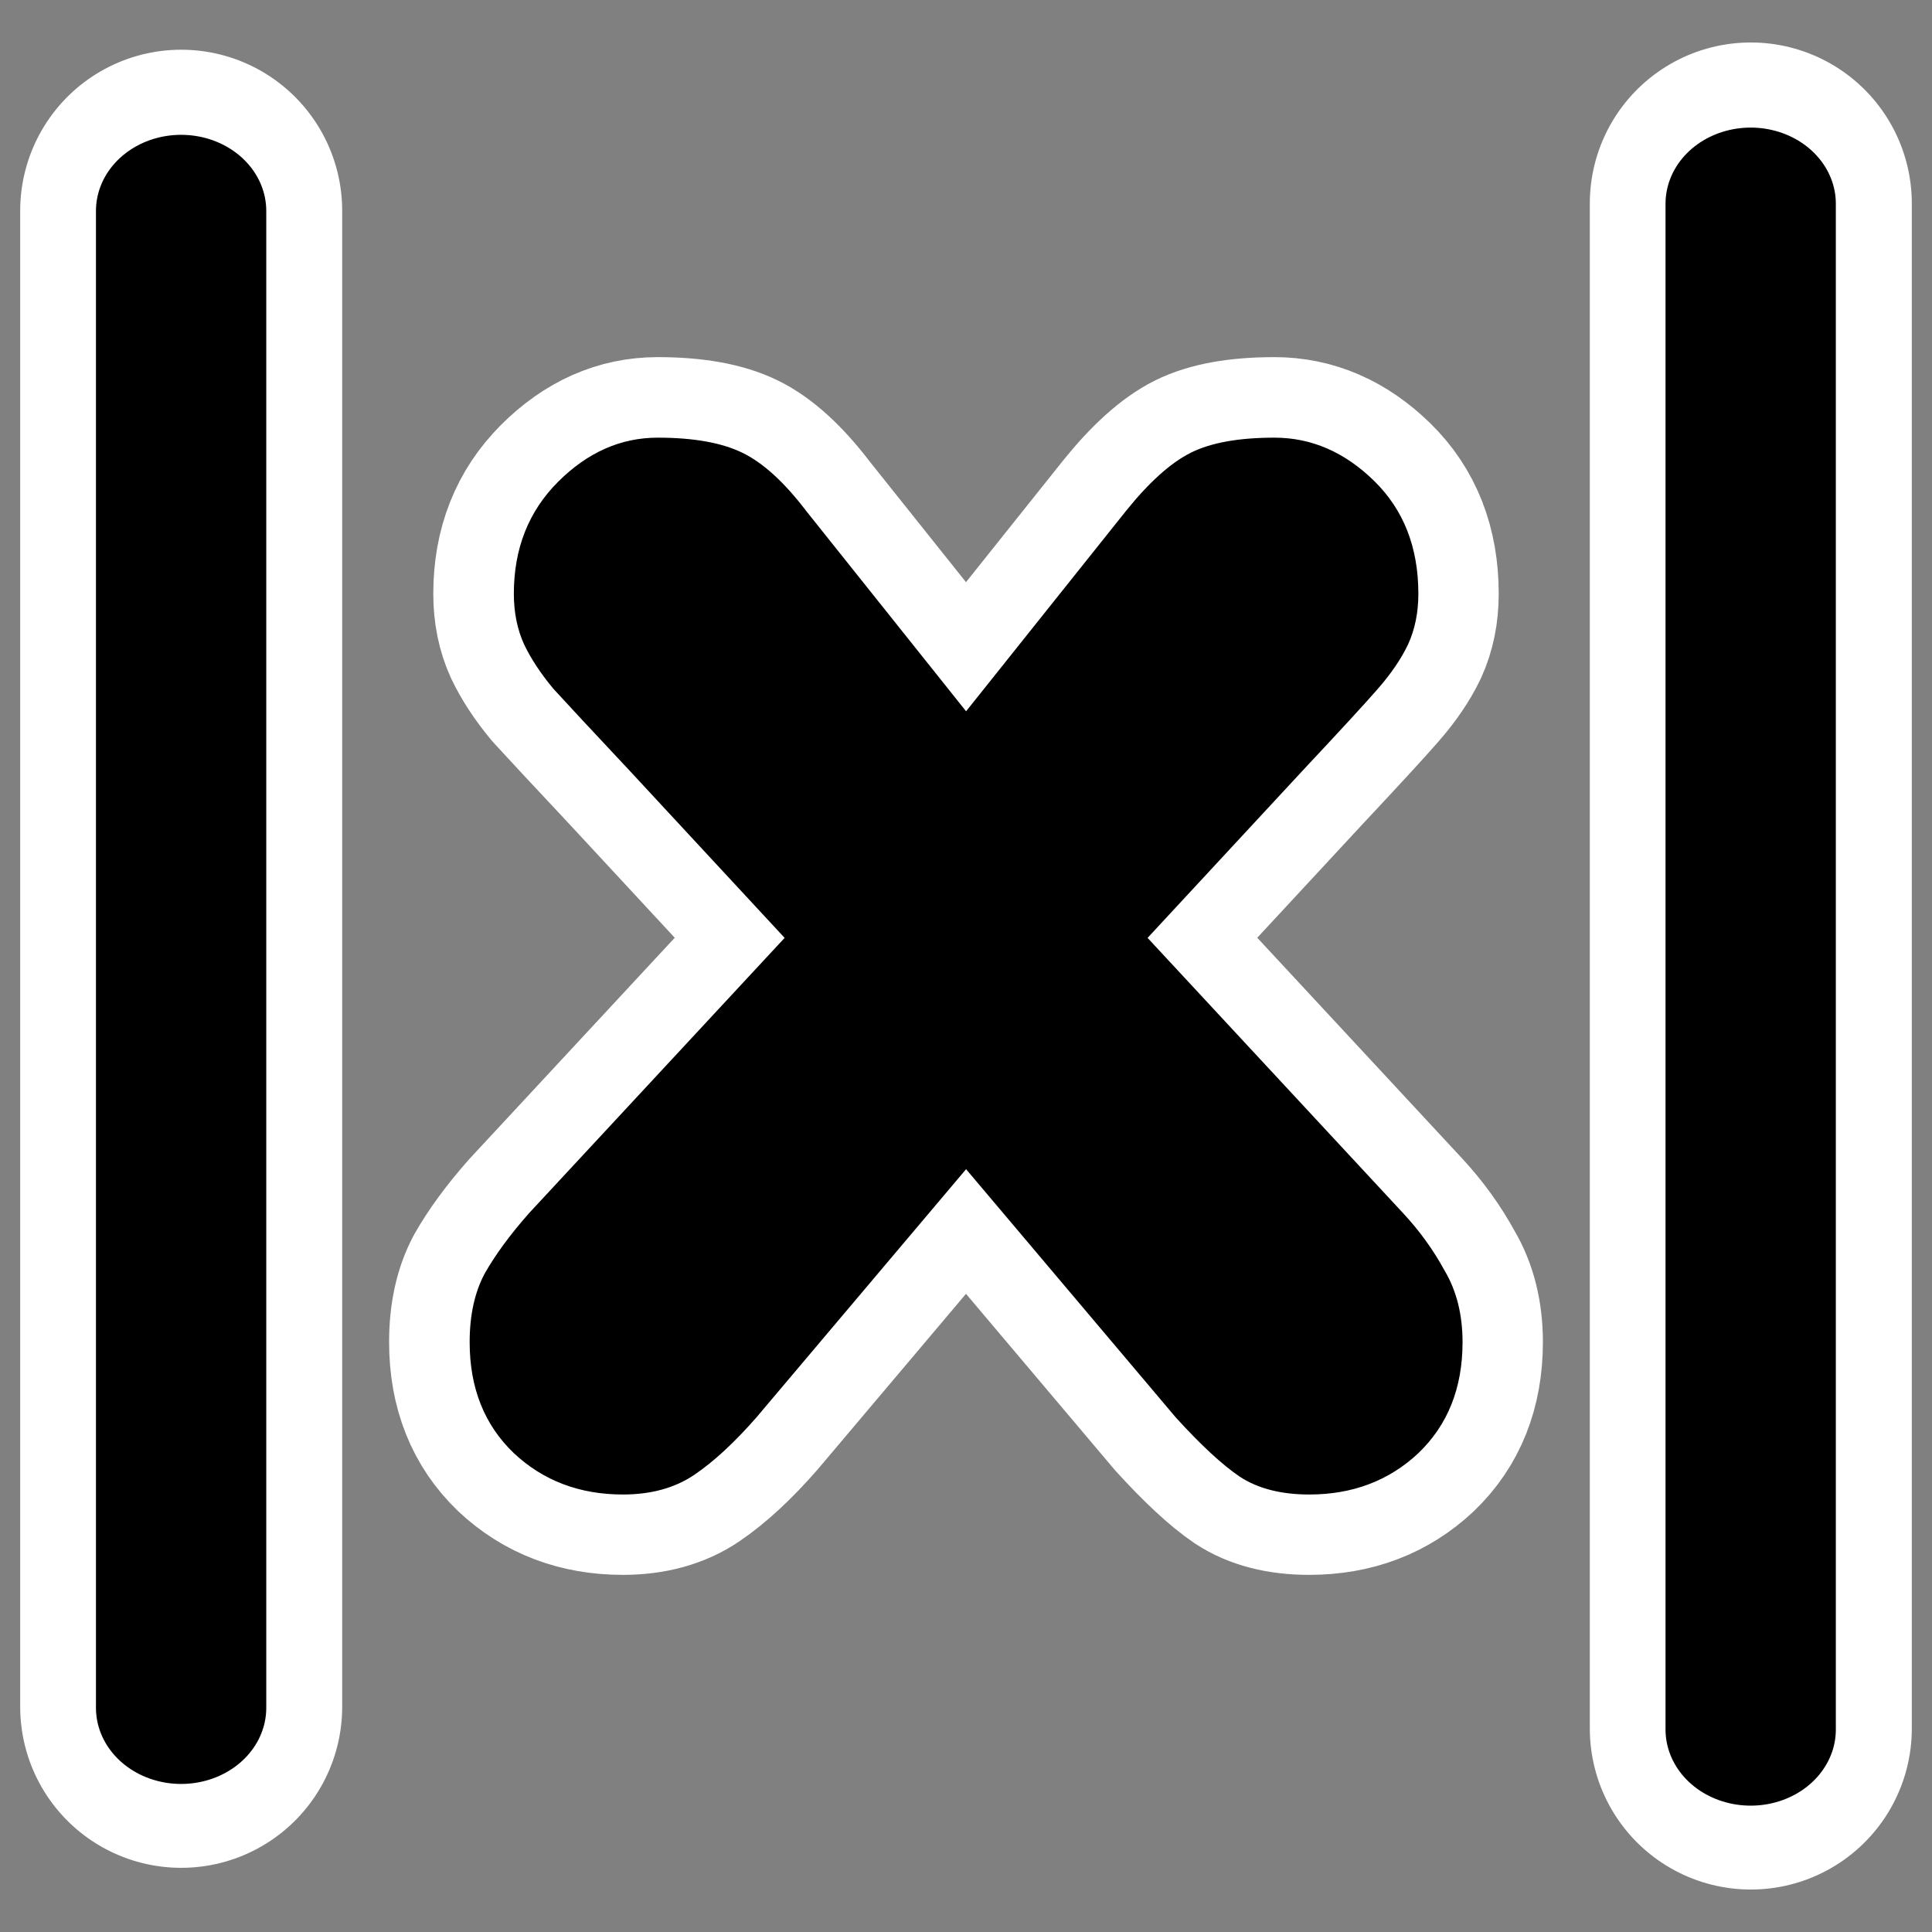
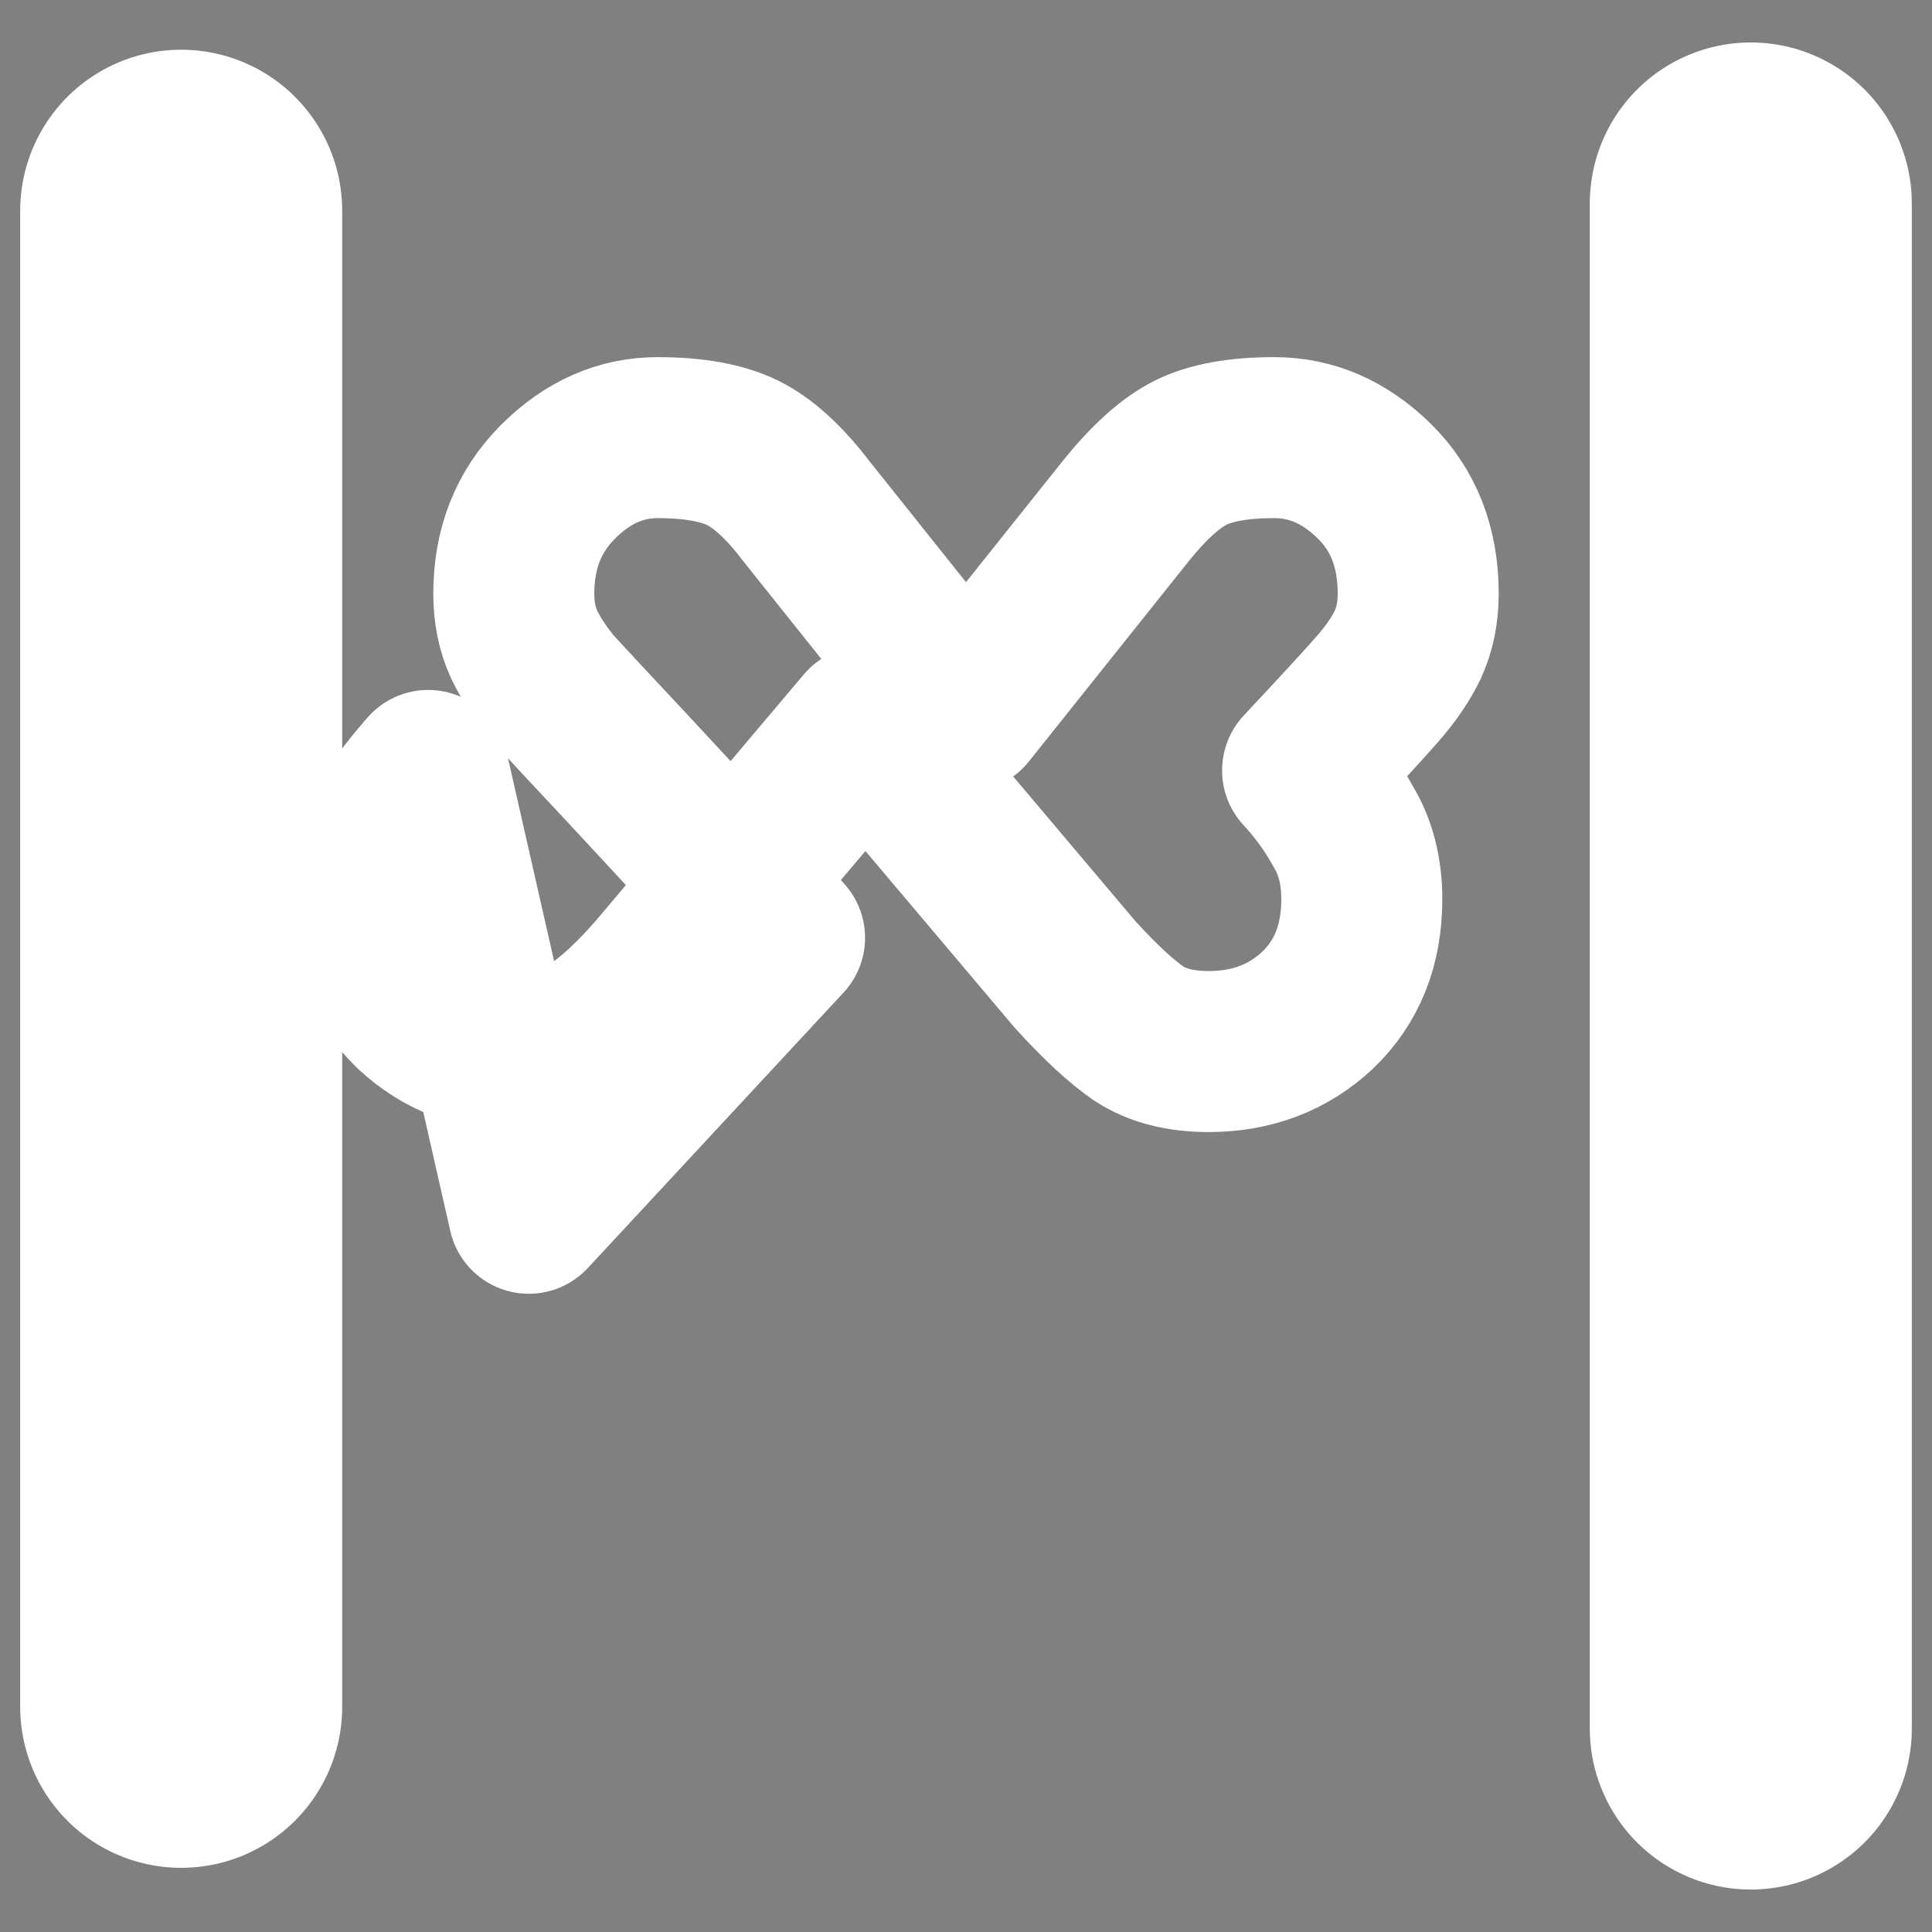
<svg xmlns="http://www.w3.org/2000/svg" _SVGFile__filename="oldscale/actions/abs.svg" version="1.0" viewBox="0 0 60 60">
  <rect x="0" y="0" width="60" height="60" fill="#808080" stroke="none" />
-   <path d="m16.423 37.679 7.942-8.555-4.818-5.197c-1.168-1.246-1.956-2.093-2.365-2.54-0.389-0.467-0.691-0.925-0.905-1.373-0.214-0.467-0.321-0.992-0.321-1.576 0-1.402 0.457-2.56 1.372-3.475s1.947-1.372 3.095-1.372c1.11 0 1.986 0.156 2.628 0.467 0.642 0.312 1.304 0.915 1.985 1.81l4.964 6.219 4.964-6.219c0.72-0.895 1.391-1.498 2.014-1.81 0.623-0.311 1.489-0.467 2.599-0.467 1.148 0 2.18 0.448 3.095 1.343 0.915 0.896 1.372 2.063 1.372 3.504 0 0.584-0.107 1.109-0.321 1.576-0.214 0.448-0.526 0.906-0.935 1.373-0.389 0.447-1.167 1.294-2.335 2.54l-4.818 5.197 7.942 8.555c0.506 0.545 0.934 1.139 1.285 1.781 0.369 0.623 0.554 1.363 0.554 2.219 0 1.421-0.457 2.569-1.372 3.445-0.915 0.857-2.044 1.285-3.387 1.285-0.876 0-1.596-0.185-2.161-0.555-0.545-0.37-1.206-0.983-1.985-1.839l-6.511-7.708-6.511 7.708c-0.681 0.778-1.324 1.372-1.927 1.781s-1.343 0.613-2.219 0.613c-1.343 0-2.472-0.428-3.387-1.285-0.915-0.876-1.372-2.024-1.372-3.445 0-0.837 0.155-1.547 0.467-2.131 0.331-0.584 0.788-1.207 1.372-1.869z" fill="none" stroke="#fff" stroke-linecap="round" stroke-linejoin="round" stroke-width="5" />
+   <path d="m16.423 37.679 7.942-8.555-4.818-5.197c-1.168-1.246-1.956-2.093-2.365-2.54-0.389-0.467-0.691-0.925-0.905-1.373-0.214-0.467-0.321-0.992-0.321-1.576 0-1.402 0.457-2.56 1.372-3.475s1.947-1.372 3.095-1.372c1.11 0 1.986 0.156 2.628 0.467 0.642 0.312 1.304 0.915 1.985 1.81l4.964 6.219 4.964-6.219c0.72-0.895 1.391-1.498 2.014-1.81 0.623-0.311 1.489-0.467 2.599-0.467 1.148 0 2.18 0.448 3.095 1.343 0.915 0.896 1.372 2.063 1.372 3.504 0 0.584-0.107 1.109-0.321 1.576-0.214 0.448-0.526 0.906-0.935 1.373-0.389 0.447-1.167 1.294-2.335 2.54c0.506 0.545 0.934 1.139 1.285 1.781 0.369 0.623 0.554 1.363 0.554 2.219 0 1.421-0.457 2.569-1.372 3.445-0.915 0.857-2.044 1.285-3.387 1.285-0.876 0-1.596-0.185-2.161-0.555-0.545-0.37-1.206-0.983-1.985-1.839l-6.511-7.708-6.511 7.708c-0.681 0.778-1.324 1.372-1.927 1.781s-1.343 0.613-2.219 0.613c-1.343 0-2.472-0.428-3.387-1.285-0.915-0.876-1.372-2.024-1.372-3.445 0-0.837 0.155-1.547 0.467-2.131 0.331-0.584 0.788-1.207 1.372-1.869z" fill="none" stroke="#fff" stroke-linecap="round" stroke-linejoin="round" stroke-width="5" />
  <path d="m5.627 6.544v46.463m48.746-46.688v47.362" fill="none" stroke="#fff" stroke-linecap="round" stroke-linejoin="round" stroke-width="10" />
  <g transform="matrix(1.09 0 0 1.09 -2.546 -3.426)">
-     <path d="m17.404 37.714 7.287-7.849-4.42-4.768c-1.072-1.143-1.795-1.92-2.17-2.331-0.357-0.429-0.634-0.848-0.831-1.259-0.196-0.429-0.294-0.911-0.294-1.447 0-1.286 0.419-2.348 1.259-3.188 0.839-0.839 1.786-1.259 2.839-1.259 1.018 0 1.822 0.143 2.411 0.429 0.59 0.286 1.197 0.839 1.822 1.661l4.554 5.706 4.554-5.706c0.661-0.822 1.277-1.375 1.849-1.661 0.571-0.286 1.366-0.429 2.384-0.429 1.054 0 2 0.411 2.84 1.233 0.839 0.821 1.259 1.893 1.259 3.214 0 0.536-0.098 1.018-0.295 1.447-0.196 0.411-0.482 0.83-0.857 1.259-0.357 0.411-1.072 1.188-2.143 2.331l-4.42 4.768 7.286 7.849c0.465 0.5 0.858 1.045 1.179 1.635 0.339 0.571 0.509 1.25 0.509 2.036 0 1.303-0.42 2.357-1.259 3.161-0.839 0.786-1.875 1.178-3.108 1.178-0.803 0-1.464-0.169-1.982-0.509-0.5-0.339-1.107-0.901-1.822-1.687l-5.974-7.073-5.974 7.073c-0.625 0.714-1.214 1.259-1.768 1.634-0.553 0.375-1.232 0.562-2.036 0.562-1.232 0-2.268-0.392-3.107-1.178-0.84-0.804-1.259-1.858-1.259-3.161 0-0.768 0.142-1.42 0.428-1.956 0.304-0.536 0.723-1.107 1.259-1.715z" />
-     <path transform="matrix(1.281 0 0 1.145 -4.721 -3.711)" d="m9.537 11.235v37.248m34.91-37.428v37.968" fill="none" stroke="#000" stroke-linecap="round" stroke-linejoin="round" stroke-width="3.788" />
-   </g>
+     </g>
</svg>